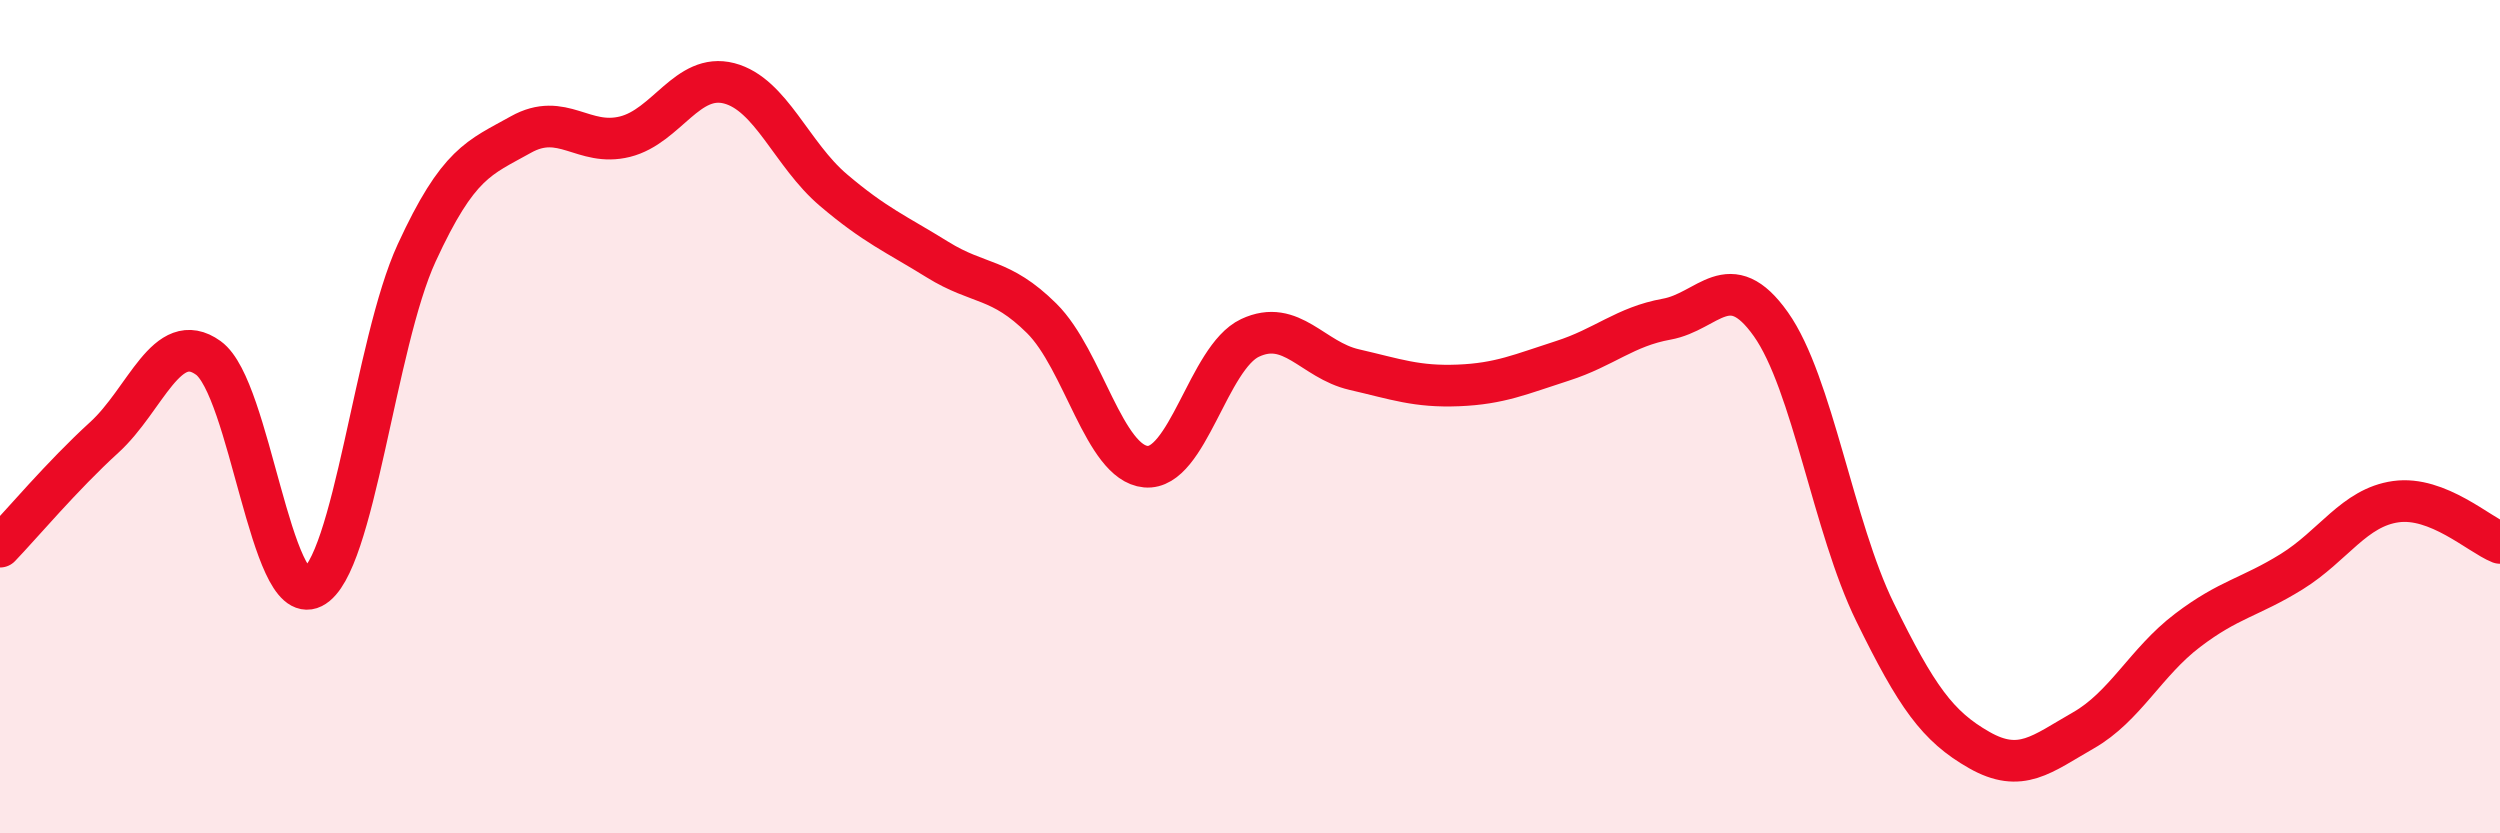
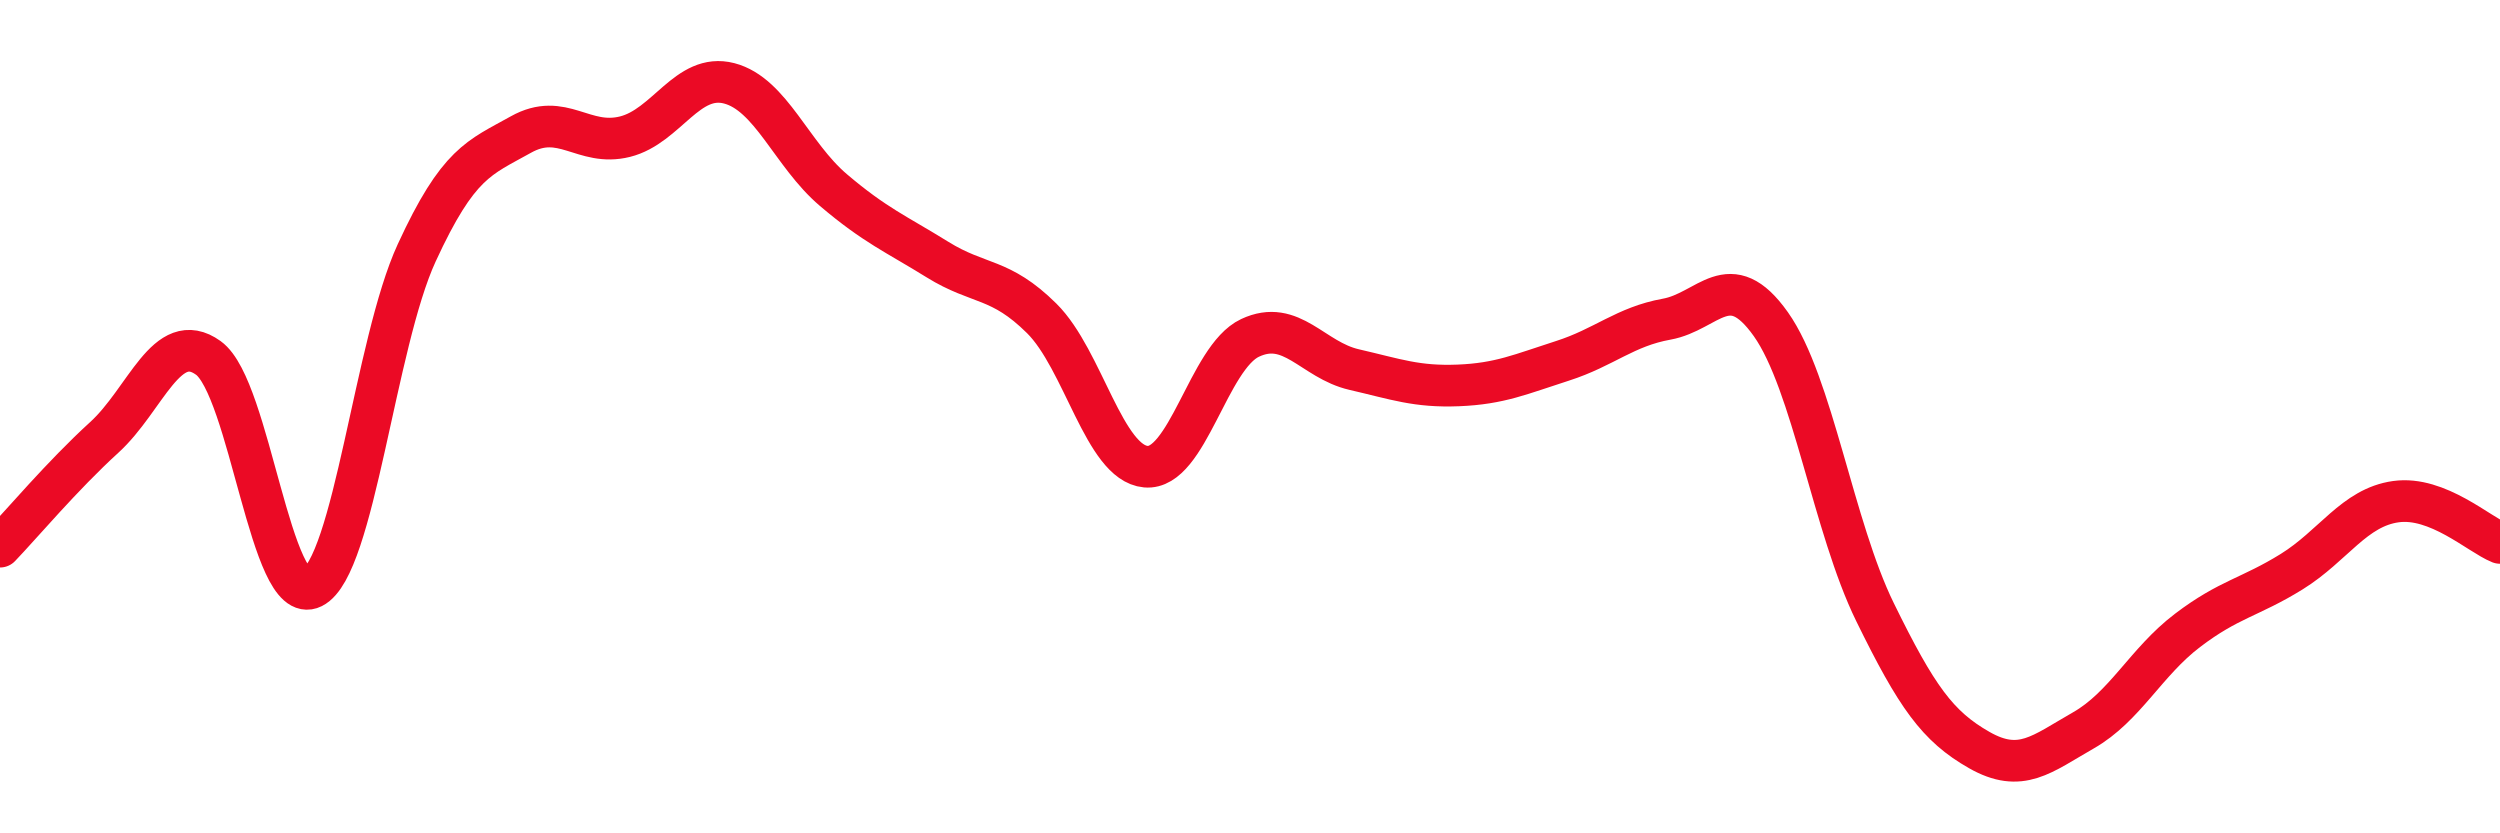
<svg xmlns="http://www.w3.org/2000/svg" width="60" height="20" viewBox="0 0 60 20">
-   <path d="M 0,13.12 C 0.5,12.6 1.5,11.41 2.5,10.5 C 3.5,9.59 4,7.87 5,8.59 C 6,9.31 6.5,14.6 7.5,14.1 C 8.5,13.6 9,8.24 10,6.07 C 11,3.9 11.5,3.79 12.5,3.23 C 13.5,2.67 14,3.53 15,3.28 C 16,3.03 16.5,1.74 17.5,2 C 18.5,2.26 19,3.71 20,4.56 C 21,5.41 21.5,5.61 22.5,6.23 C 23.5,6.85 24,6.65 25,7.64 C 26,8.63 26.5,11.11 27.5,11.2 C 28.5,11.29 29,8.58 30,8.11 C 31,7.64 31.5,8.64 32.5,8.87 C 33.5,9.1 34,9.29 35,9.25 C 36,9.21 36.5,8.98 37.5,8.66 C 38.5,8.34 39,7.84 40,7.66 C 41,7.48 41.5,6.37 42.5,7.78 C 43.5,9.19 44,12.65 45,14.69 C 46,16.73 46.5,17.43 47.5,18 C 48.5,18.57 49,18.1 50,17.53 C 51,16.96 51.5,15.89 52.5,15.13 C 53.5,14.37 54,14.34 55,13.72 C 56,13.1 56.5,12.18 57.5,12.04 C 58.5,11.9 59.5,12.83 60,13.03L60 20L0 20Z" fill="#EB0A25" opacity="0.1" stroke-linecap="round" stroke-linejoin="round" />
  <path d="M 0,13.12 C 0.5,12.6 1.5,11.41 2.5,10.5 C 3.5,9.59 4,7.87 5,8.59 C 6,9.31 6.5,14.6 7.5,14.1 C 8.5,13.6 9,8.24 10,6.07 C 11,3.9 11.5,3.79 12.5,3.23 C 13.5,2.67 14,3.53 15,3.28 C 16,3.03 16.5,1.74 17.5,2 C 18.5,2.26 19,3.71 20,4.56 C 21,5.41 21.5,5.61 22.5,6.23 C 23.5,6.85 24,6.65 25,7.64 C 26,8.63 26.5,11.11 27.5,11.2 C 28.5,11.29 29,8.58 30,8.11 C 31,7.64 31.5,8.64 32.5,8.87 C 33.5,9.1 34,9.29 35,9.25 C 36,9.21 36.5,8.98 37.5,8.66 C 38.5,8.34 39,7.84 40,7.66 C 41,7.48 41.5,6.37 42.5,7.78 C 43.5,9.19 44,12.65 45,14.69 C 46,16.73 46.5,17.43 47.5,18 C 48.5,18.57 49,18.1 50,17.53 C 51,16.96 51.5,15.89 52.5,15.13 C 53.5,14.37 54,14.34 55,13.72 C 56,13.1 56.5,12.18 57.5,12.04 C 58.5,11.9 59.5,12.83 60,13.03" stroke="#EB0A25" stroke-width="1" fill="none" stroke-linecap="round" stroke-linejoin="round" />
</svg>